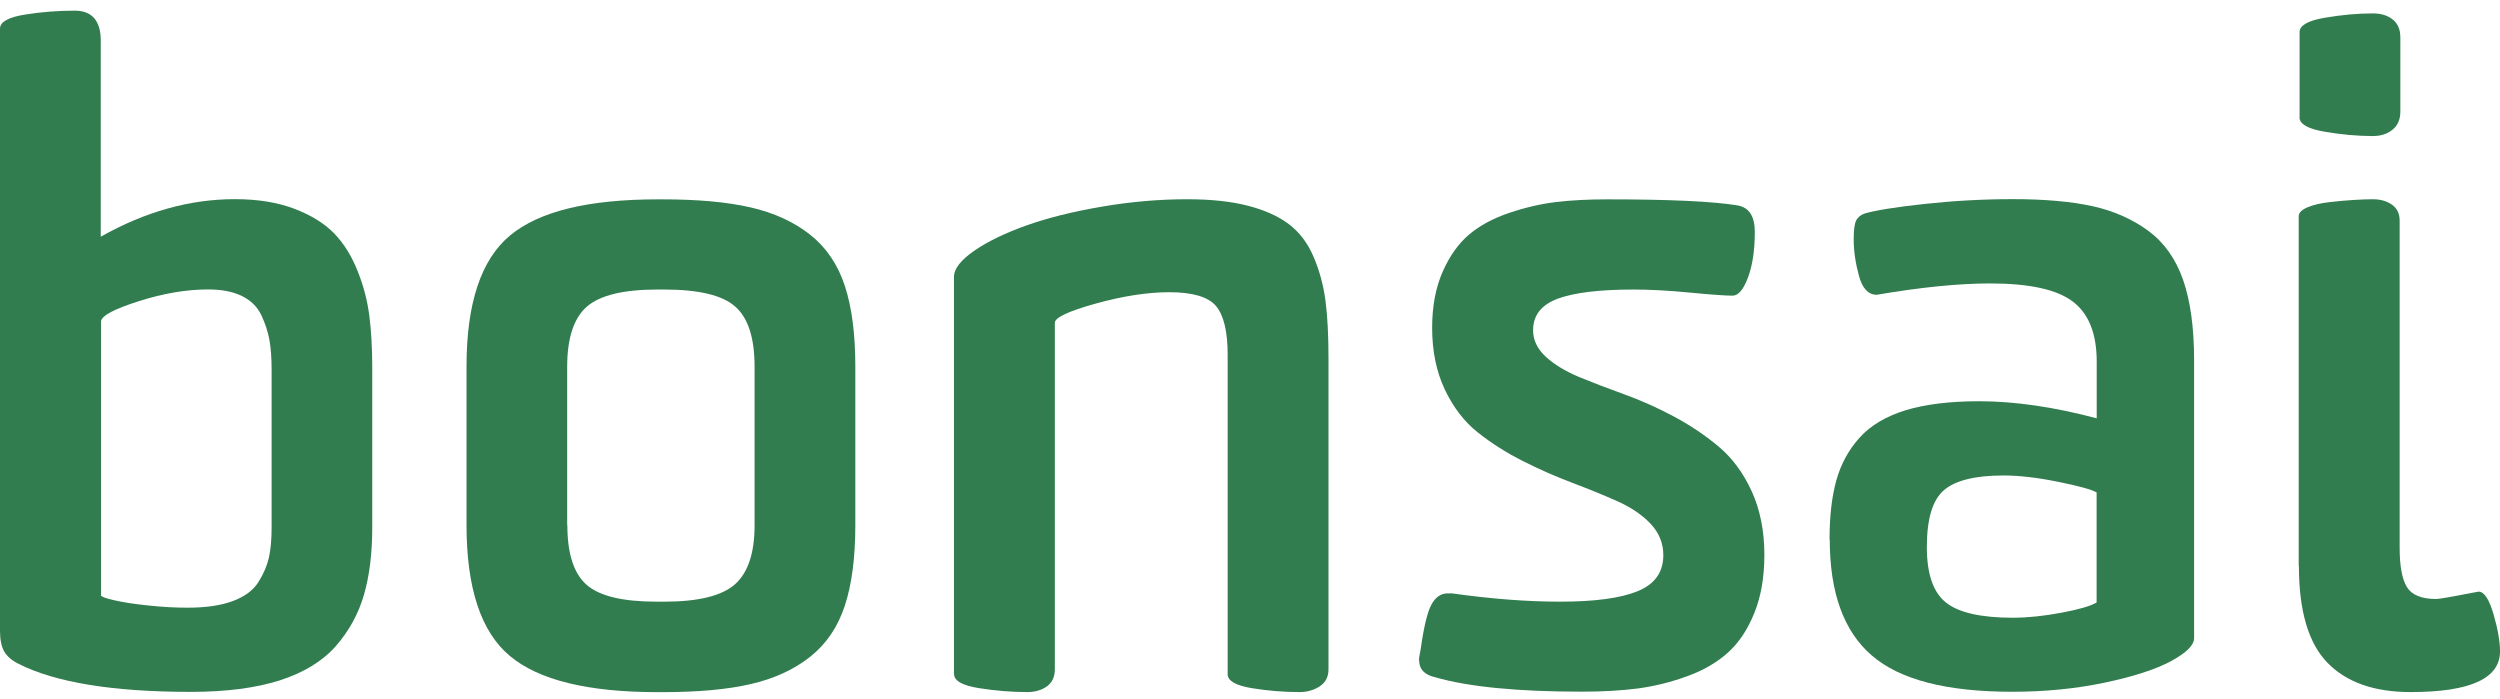
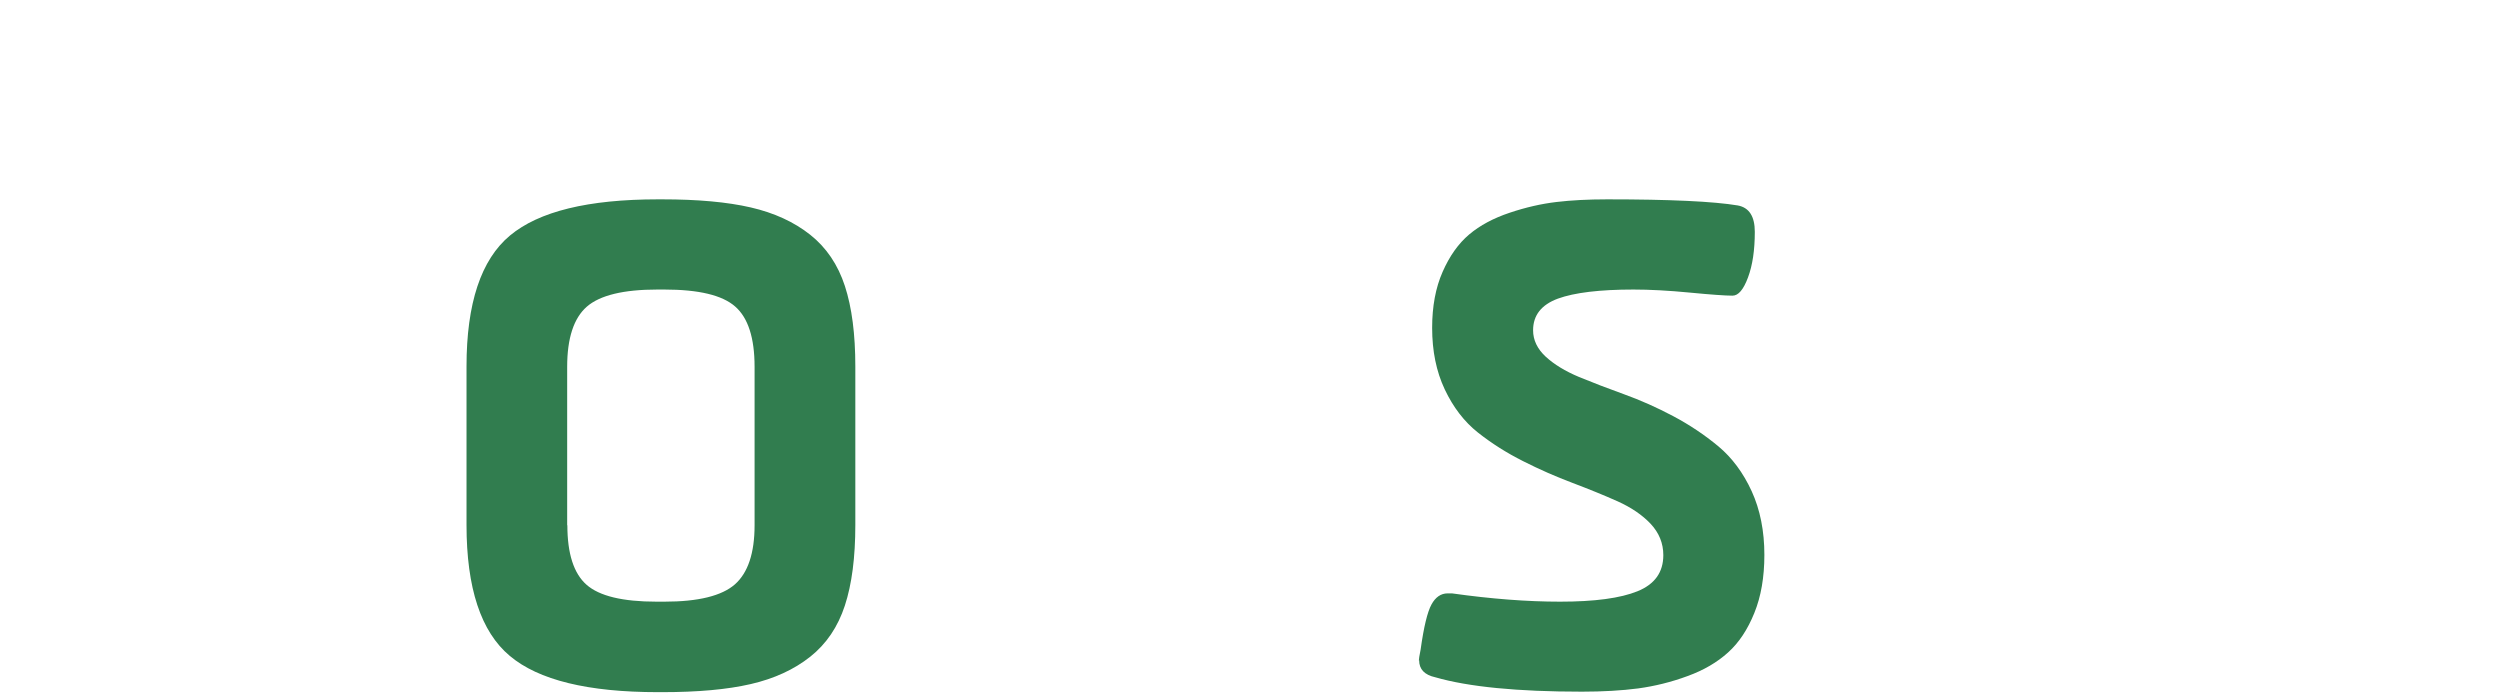
<svg xmlns="http://www.w3.org/2000/svg" width="168" height="47" viewBox="0 0 168 47" fill="none">
-   <path d="M0 42.4V1.922C0 1.471 0.557 1.16 1.669 0.981C2.782 0.802 3.902 0.716 5.028 0.716C6.155 0.716 6.771 1.378 6.771 2.71V15.907C9.752 14.224 12.759 13.383 15.78 13.383C17.304 13.383 18.636 13.595 19.769 14.025C20.901 14.456 21.796 15.006 22.452 15.681C23.108 16.357 23.631 17.205 24.035 18.219C24.439 19.232 24.698 20.246 24.823 21.253C24.949 22.26 25.015 23.399 25.015 24.671V35.437C25.015 37.179 24.83 38.69 24.459 39.968C24.088 41.247 23.459 42.4 22.571 43.413C21.683 44.427 20.424 45.195 18.808 45.719C17.185 46.235 15.197 46.494 12.832 46.494C7.612 46.494 3.756 45.871 1.265 44.619C0.795 44.387 0.464 44.102 0.278 43.771C0.093 43.44 0 42.976 0 42.393V42.4ZM6.777 39.988C6.777 40.087 7.082 40.207 7.685 40.339C8.288 40.478 9.056 40.598 9.984 40.69C10.911 40.79 11.786 40.836 12.601 40.836C13.826 40.836 14.846 40.69 15.641 40.392C16.443 40.094 17.019 39.67 17.37 39.107C17.721 38.55 17.953 37.994 18.073 37.457C18.192 36.914 18.252 36.252 18.252 35.47V24.824C18.252 24.055 18.205 23.399 18.106 22.85C18.006 22.3 17.828 21.743 17.562 21.18C17.297 20.624 16.867 20.193 16.264 19.895C15.661 19.597 14.899 19.451 13.985 19.451C12.541 19.451 10.997 19.709 9.348 20.233C7.698 20.756 6.85 21.2 6.79 21.578V39.981L6.777 39.988Z" fill="#317D4F" />
  <path d="M31.35 35.271V24.625C31.35 20.385 32.324 17.45 34.271 15.827C36.219 14.204 39.531 13.396 44.209 13.396H44.5C46.885 13.396 48.872 13.575 50.449 13.939C52.026 14.303 53.357 14.913 54.444 15.774C55.53 16.635 56.306 17.781 56.776 19.219C57.246 20.657 57.478 22.459 57.478 24.631V35.278C57.478 37.451 57.246 39.253 56.776 40.69C56.306 42.128 55.53 43.274 54.444 44.135C53.357 44.996 52.026 45.606 50.449 45.97C48.872 46.335 46.892 46.513 44.5 46.513H44.209C39.511 46.513 36.192 45.705 34.258 44.075C32.317 42.452 31.35 39.518 31.35 35.278V35.271ZM38.127 35.298C38.127 37.206 38.557 38.537 39.412 39.292C40.273 40.054 41.843 40.432 44.122 40.432H44.646C46.931 40.432 48.508 40.041 49.389 39.266C50.264 38.491 50.708 37.166 50.708 35.298V24.651C50.708 22.704 50.27 21.352 49.402 20.597C48.535 19.835 46.951 19.457 44.646 19.457H44.175C41.896 19.457 40.313 19.842 39.432 20.61C38.557 21.379 38.114 22.724 38.114 24.651V35.298H38.127Z" fill="#317D4F" />
-   <path d="M64.107 45.301V18.61C64.107 18.06 64.564 17.477 65.472 16.848C66.38 16.225 67.552 15.655 68.99 15.145C70.427 14.635 72.11 14.217 74.051 13.886C75.986 13.555 77.894 13.389 79.769 13.389C81.372 13.389 82.737 13.535 83.863 13.826C84.989 14.118 85.903 14.529 86.606 15.059C87.308 15.589 87.864 16.311 88.262 17.232C88.659 18.153 88.931 19.14 89.07 20.193C89.209 21.246 89.275 22.552 89.275 24.095V44.977C89.275 45.487 89.076 45.864 88.686 46.123C88.295 46.374 87.844 46.507 87.334 46.507C86.261 46.507 85.181 46.421 84.108 46.242C83.035 46.063 82.498 45.752 82.498 45.301V23.83C82.498 22.267 82.233 21.174 81.71 20.557C81.18 19.941 80.133 19.637 78.57 19.637C77.125 19.637 75.482 19.888 73.641 20.398C71.805 20.909 70.885 21.339 70.885 21.69V44.977C70.885 45.487 70.706 45.864 70.355 46.123C70.004 46.374 69.56 46.507 69.036 46.507C67.983 46.507 66.897 46.421 65.784 46.242C64.671 46.063 64.114 45.752 64.114 45.301H64.107Z" fill="#317D4F" />
  <path d="M95.346 44.394C95.346 44.294 95.385 44.049 95.465 43.658C95.677 42.134 95.922 41.121 96.194 40.624C96.465 40.127 96.83 39.875 97.28 39.875H97.572C100.208 40.246 102.626 40.432 104.833 40.432C107.158 40.432 108.894 40.2 110.046 39.73C111.199 39.259 111.775 38.458 111.775 37.305C111.775 36.51 111.49 35.808 110.927 35.205C110.358 34.602 109.616 34.099 108.701 33.688C107.781 33.277 106.767 32.866 105.667 32.449C104.561 32.032 103.455 31.548 102.355 30.991C101.248 30.435 100.235 29.792 99.321 29.07C98.4 28.341 97.658 27.374 97.088 26.169C96.518 24.963 96.24 23.585 96.24 22.028C96.24 20.597 96.472 19.338 96.942 18.272C97.413 17.198 98.009 16.364 98.731 15.754C99.453 15.145 100.361 14.661 101.447 14.297C102.534 13.932 103.58 13.694 104.587 13.575C105.594 13.455 106.734 13.396 108.006 13.396C112.226 13.396 115.154 13.535 116.777 13.806C117.539 13.946 117.923 14.535 117.923 15.582C117.923 16.808 117.771 17.828 117.466 18.643C117.161 19.464 116.817 19.868 116.426 19.868C115.956 19.868 115.002 19.802 113.564 19.663C112.126 19.524 110.861 19.457 109.768 19.457C107.502 19.457 105.806 19.663 104.693 20.067C103.58 20.478 103.024 21.187 103.024 22.194C103.024 22.856 103.309 23.446 103.872 23.969C104.442 24.492 105.184 24.943 106.098 25.327C107.019 25.705 108.026 26.096 109.132 26.493C110.238 26.891 111.338 27.381 112.438 27.964C113.538 28.547 114.545 29.223 115.472 29.991C116.393 30.759 117.142 31.767 117.711 33.005C118.281 34.251 118.566 35.682 118.566 37.292C118.566 38.782 118.341 40.087 117.89 41.194C117.44 42.307 116.857 43.188 116.128 43.844C115.406 44.499 114.498 45.036 113.398 45.434C112.305 45.838 111.199 46.109 110.086 46.262C108.973 46.407 107.708 46.48 106.303 46.48C101.964 46.48 98.678 46.156 96.452 45.513C95.73 45.354 95.366 44.977 95.366 44.367L95.346 44.394Z" fill="#317D4F" />
-   <path d="M122.945 36.265C122.945 34.701 123.098 33.37 123.402 32.277C123.707 31.183 124.231 30.223 124.973 29.401C125.715 28.58 126.748 27.97 128.066 27.566C129.385 27.169 131.021 26.963 132.982 26.963C135.387 26.963 138.023 27.348 140.899 28.11V24.3C140.899 22.432 140.369 21.087 139.302 20.272C138.235 19.457 136.387 19.047 133.744 19.047C131.65 19.047 129.106 19.298 126.119 19.809C125.549 19.809 125.151 19.385 124.92 18.53C124.688 17.682 124.568 16.86 124.568 16.079C124.568 15.476 124.621 15.059 124.727 14.833C124.833 14.608 125.026 14.449 125.297 14.35C126.019 14.138 127.357 13.919 129.312 13.707C131.266 13.495 133.254 13.382 135.268 13.382C137.401 13.382 139.176 13.541 140.607 13.853C142.032 14.164 143.284 14.721 144.364 15.509C145.437 16.304 146.218 17.404 146.709 18.822C147.199 20.239 147.444 22.035 147.444 24.201V42.883C147.444 43.353 146.927 43.863 145.907 44.42C144.88 44.976 143.396 45.46 141.449 45.871C139.501 46.282 137.427 46.487 135.215 46.487C130.816 46.487 127.669 45.679 125.787 44.049C123.899 42.426 122.959 39.829 122.959 36.245L122.945 36.265ZM129.484 36.762C129.484 38.564 129.908 39.802 130.763 40.485C131.611 41.167 133.114 41.512 135.261 41.512C136.241 41.512 137.328 41.399 138.534 41.174C139.733 40.949 140.521 40.717 140.892 40.485V33.091C140.561 32.899 139.693 32.654 138.295 32.376C136.897 32.091 135.678 31.952 134.645 31.952C132.75 31.952 131.412 32.277 130.643 32.932C129.868 33.588 129.484 34.86 129.484 36.762Z" fill="#317D4F" />
-   <path d="M154.473 38.027V14.535C154.473 14.303 154.671 14.098 155.062 13.932C155.453 13.767 155.95 13.648 156.559 13.581C157.162 13.515 157.706 13.462 158.169 13.436C158.64 13.409 159.07 13.389 159.461 13.389C159.971 13.389 160.395 13.515 160.74 13.754C161.084 13.999 161.257 14.357 161.257 14.827V36.815C161.257 38.027 161.415 38.908 161.74 39.445C162.065 39.981 162.721 40.253 163.721 40.253C163.913 40.253 164.867 40.087 166.563 39.756C166.934 39.756 167.265 40.26 167.563 41.267C167.855 42.274 168.001 43.108 168.001 43.778C168.001 45.593 166 46.507 161.992 46.507C159.547 46.507 157.686 45.851 156.407 44.539C155.129 43.228 154.486 41.061 154.486 38.027H154.473ZM154.532 7.877V2.16C154.532 1.71 155.095 1.385 156.222 1.193C157.348 1.001 158.428 0.901 159.461 0.901C160.011 0.901 160.455 1.04 160.793 1.312C161.137 1.584 161.303 1.988 161.303 2.511V7.5C161.303 8.03 161.124 8.434 160.773 8.719C160.422 9.004 159.985 9.143 159.455 9.143C158.421 9.143 157.335 9.043 156.215 8.851C155.089 8.659 154.526 8.334 154.526 7.884L154.532 7.877Z" fill="#317D4F" />
</svg>